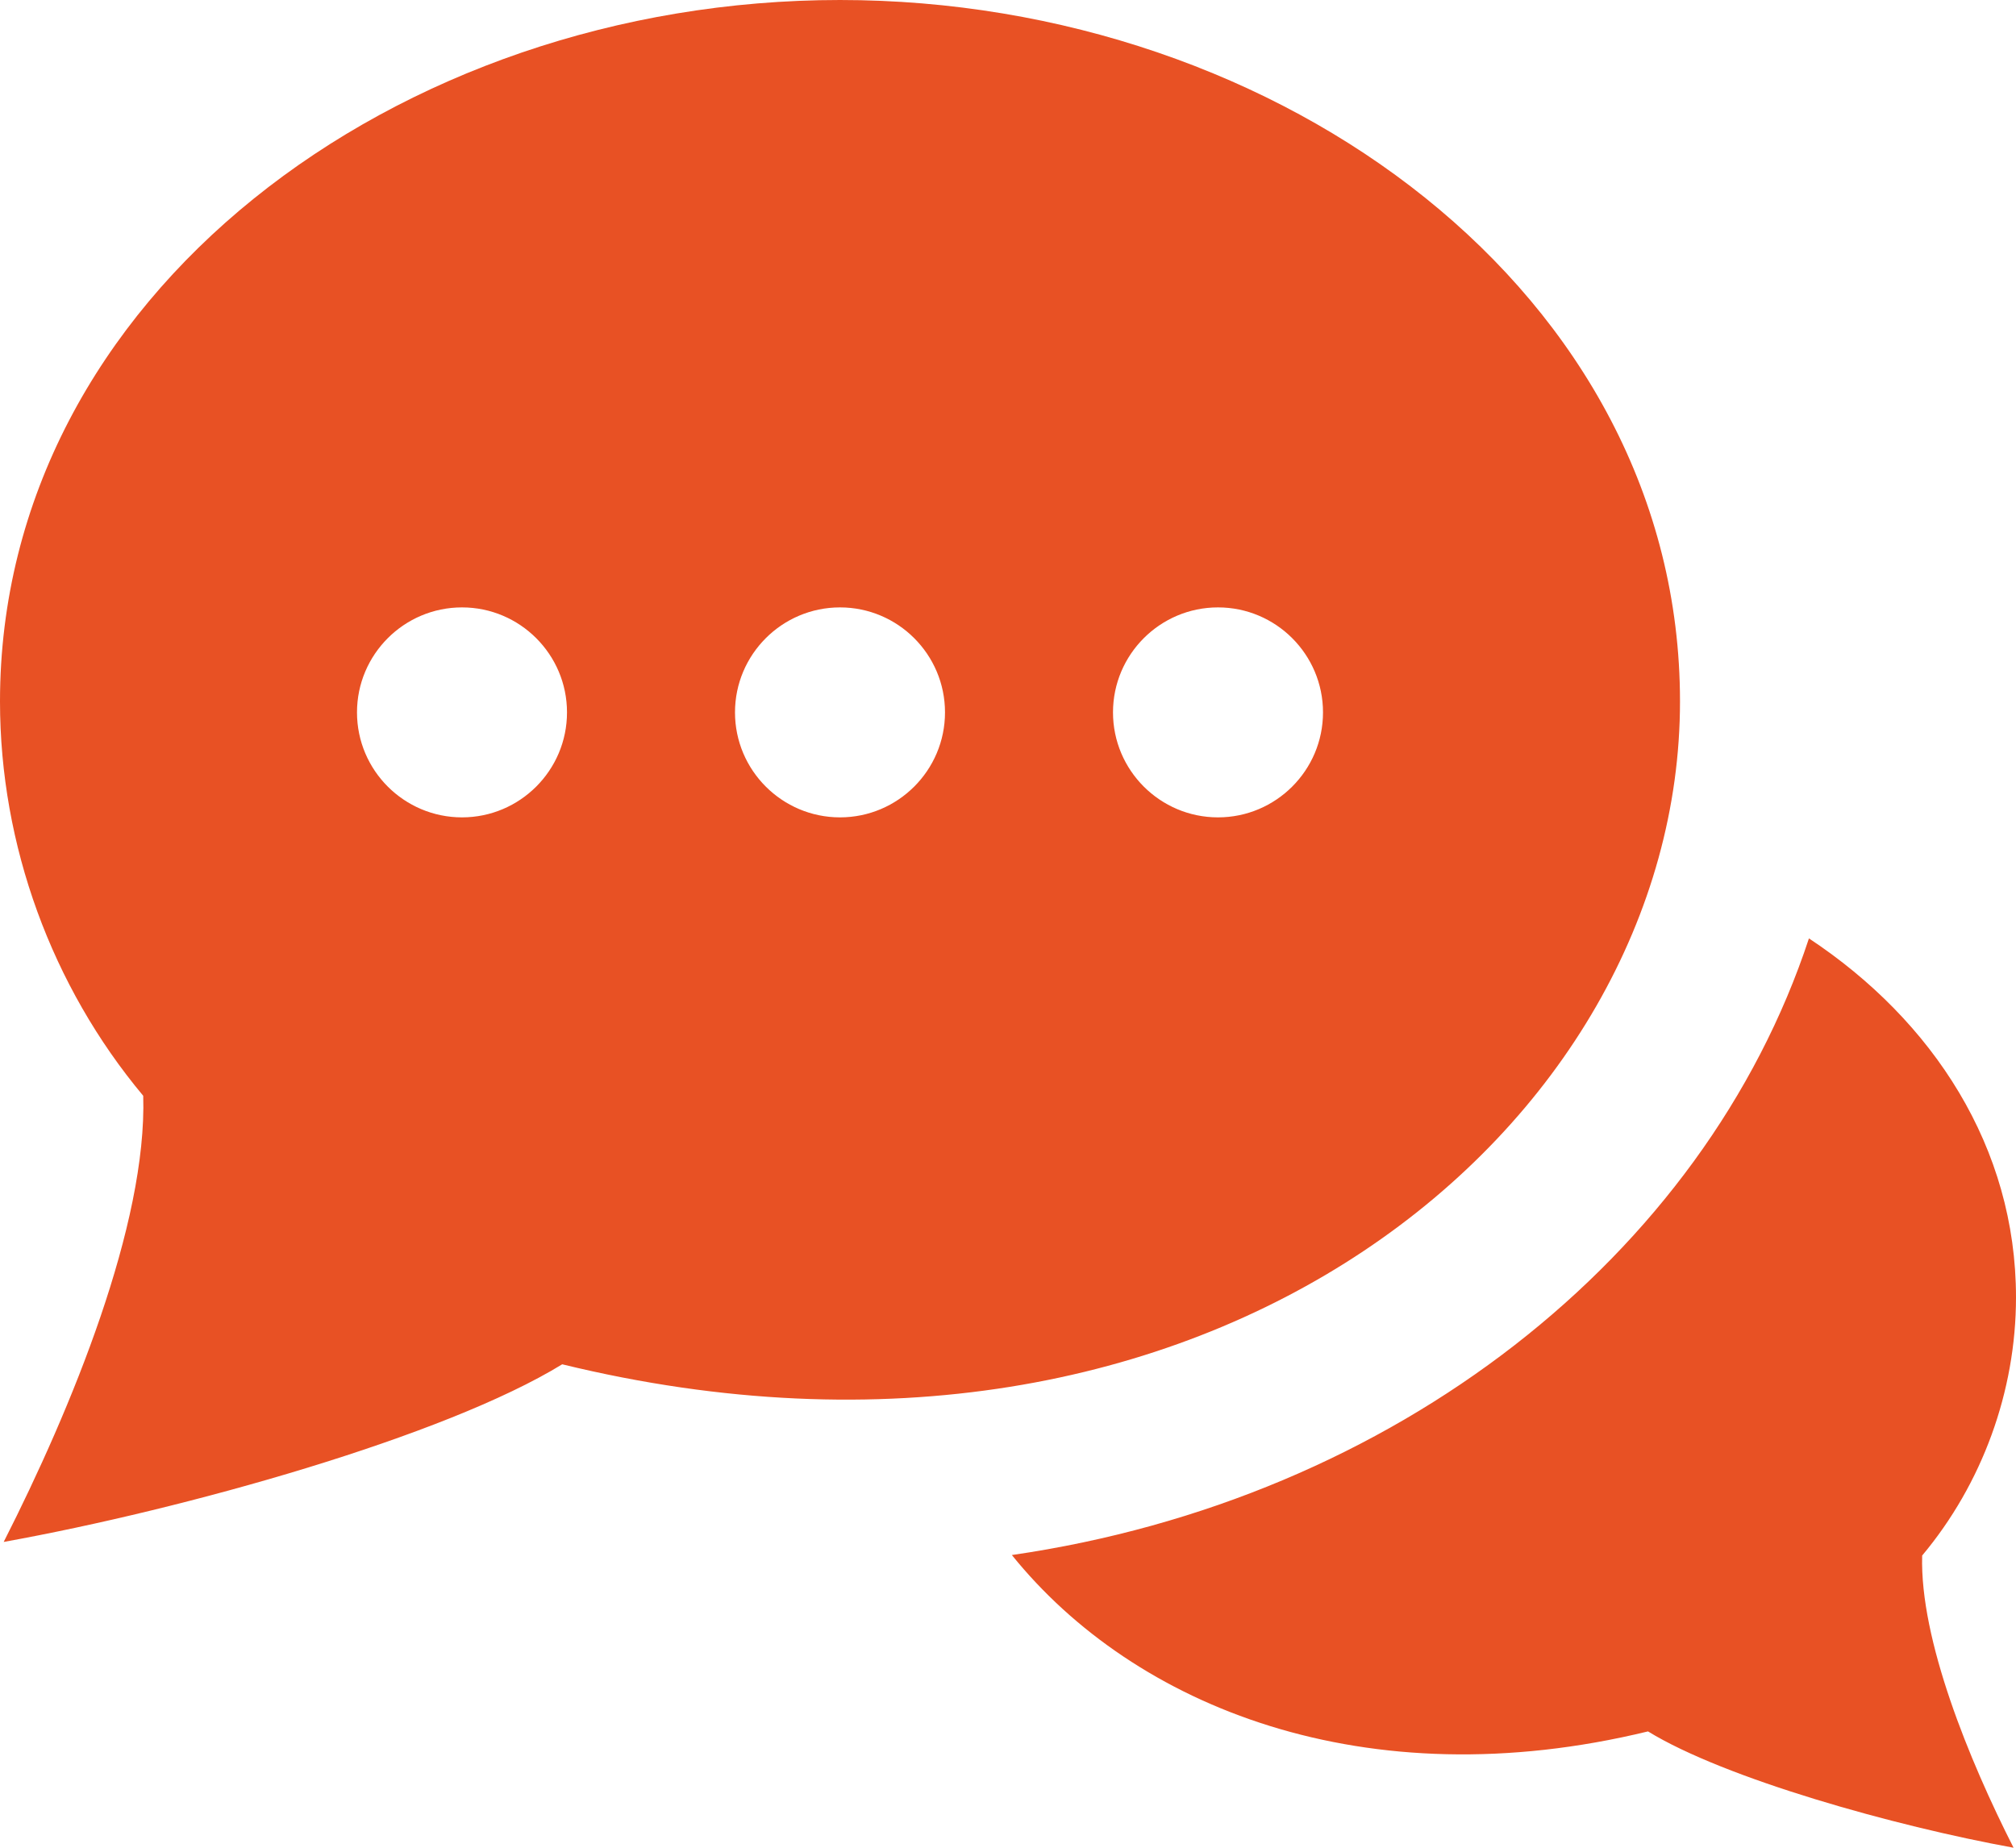
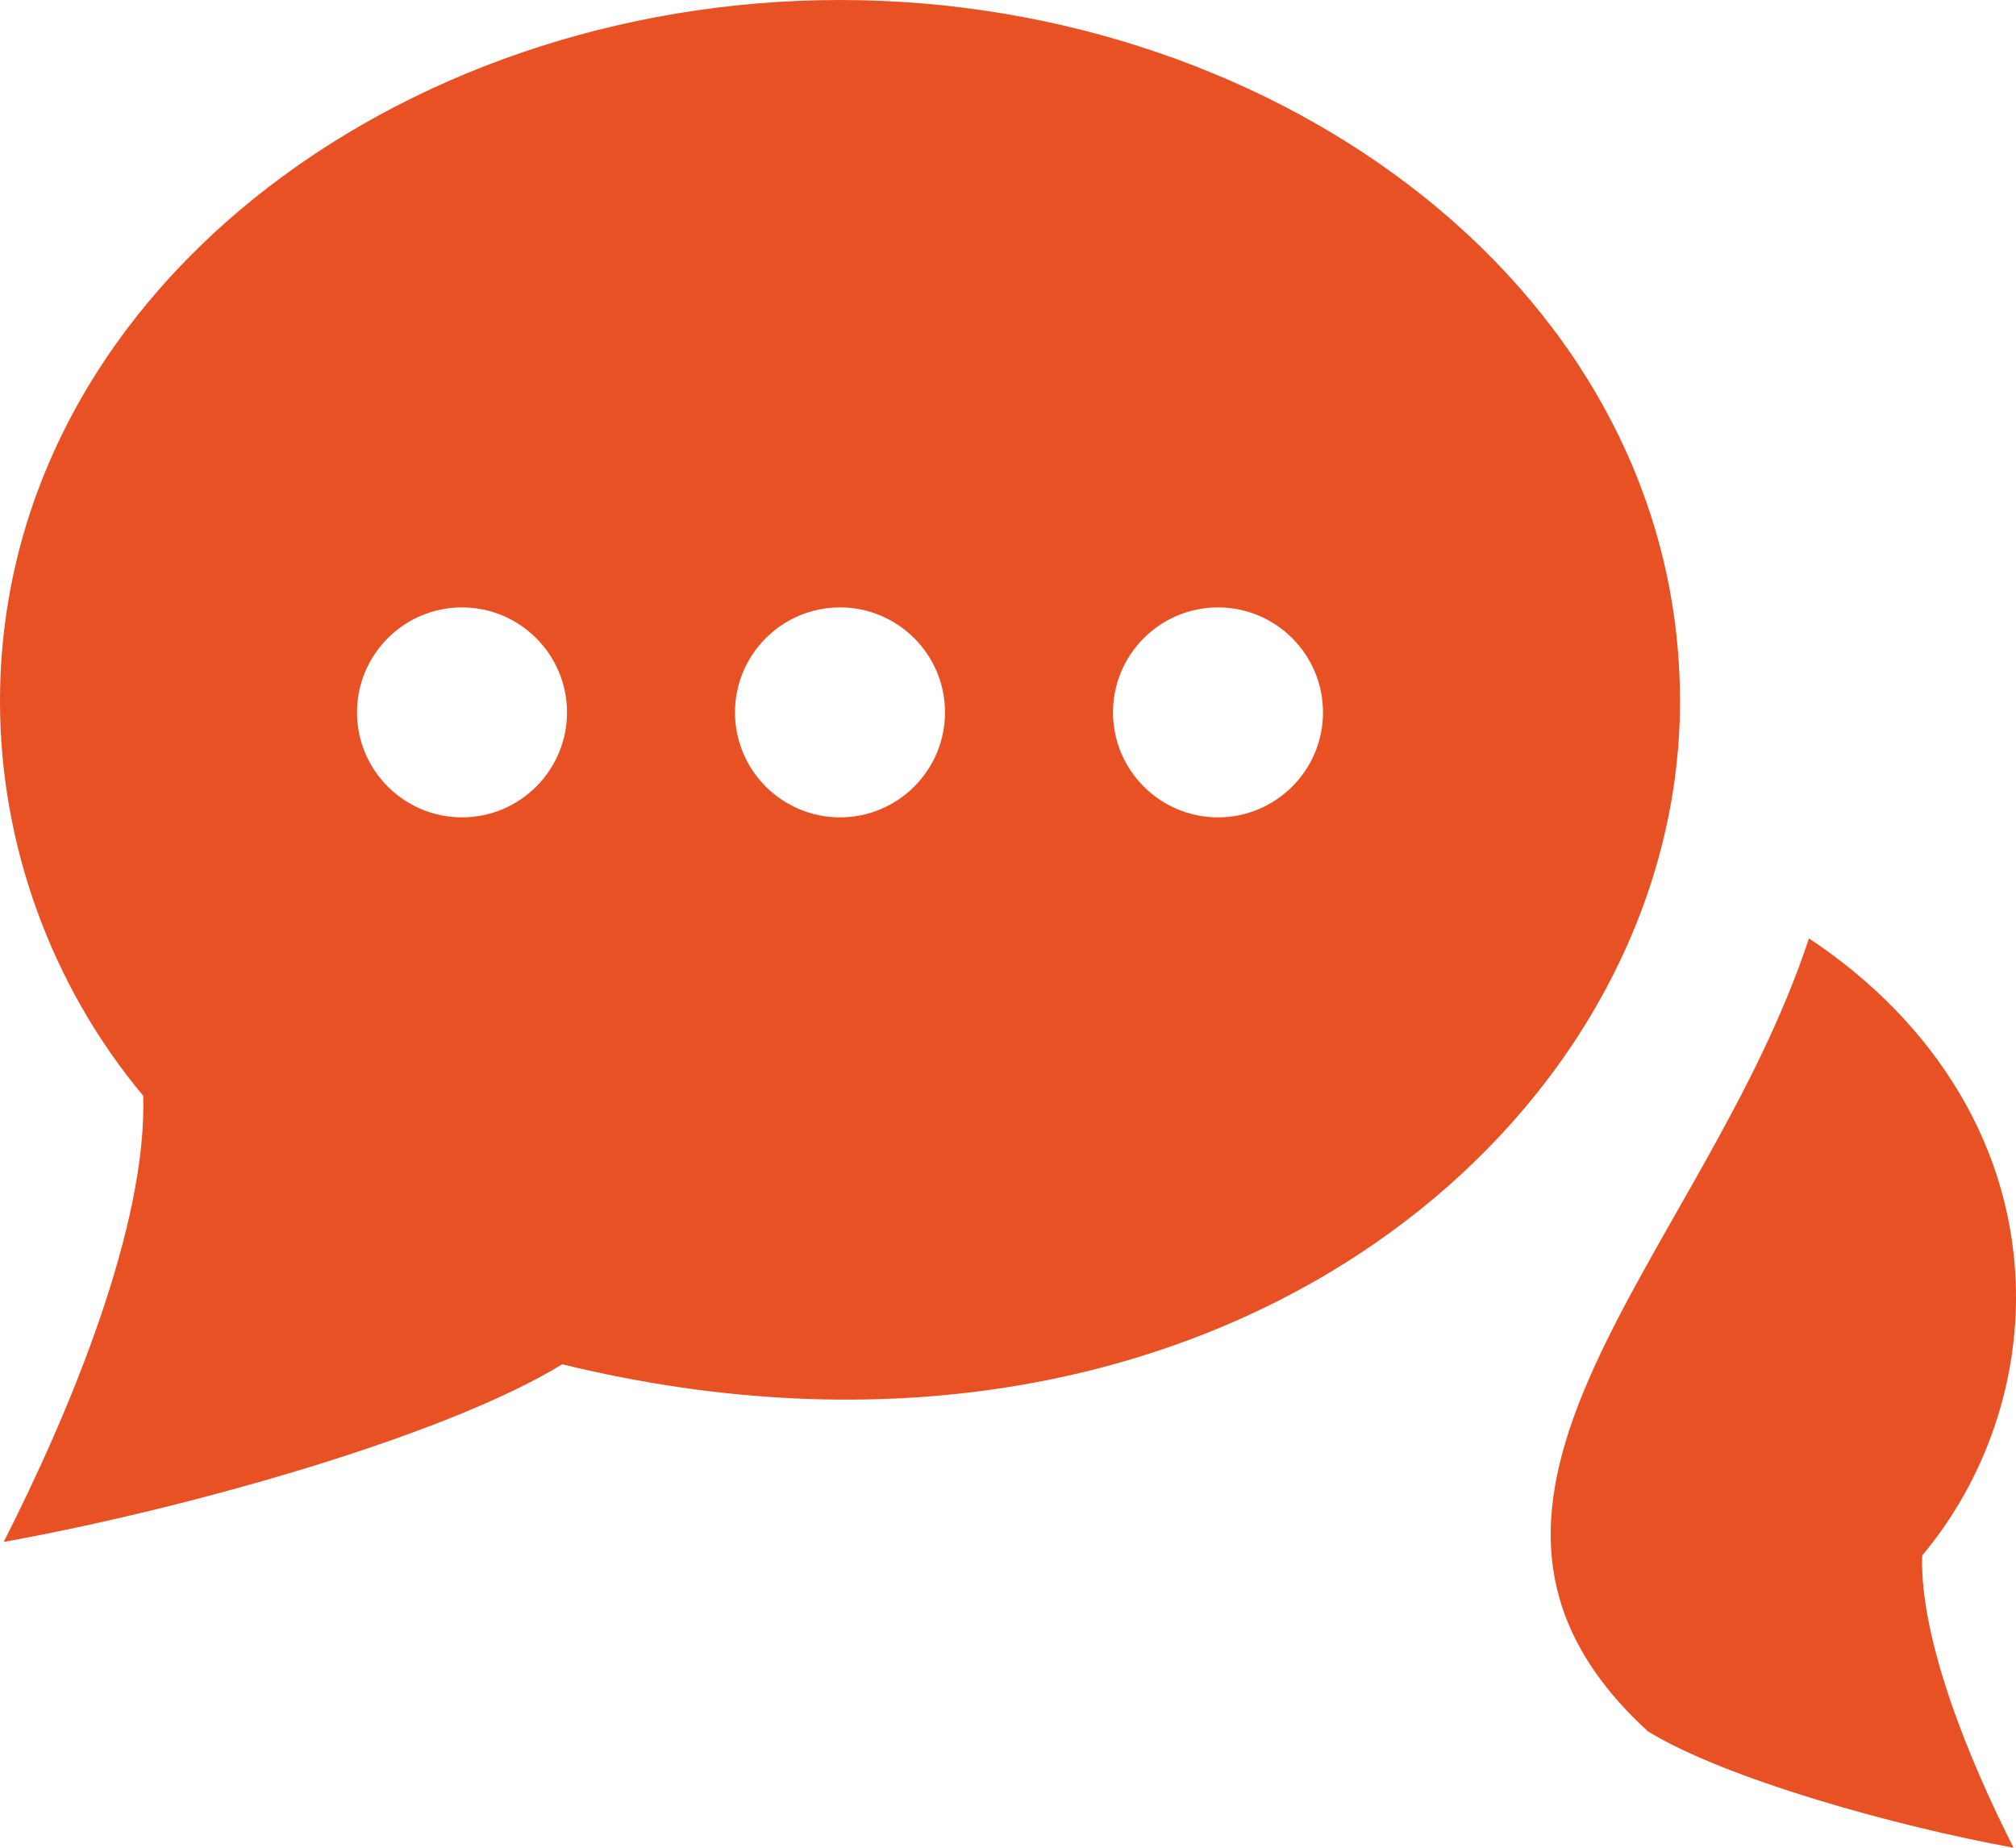
<svg xmlns="http://www.w3.org/2000/svg" width="24" height="22" viewBox="0 0 24 22" fill="none">
-   <path d="M20 8.352C20 3.5 15.249 0 10 0C4.719 0 0 3.526 0 8.352C0 10.063 0.615 11.743 1.705 13.047C1.752 14.574 0.854 16.765 0.044 18.359C2.212 17.968 5.296 17.101 6.693 16.244C14.39 18.121 20 13.402 20 8.352ZM5.5 9.732C4.811 9.732 4.25 9.172 4.25 8.482C4.25 7.792 4.811 7.232 5.5 7.232C6.189 7.232 6.75 7.792 6.75 8.482C6.75 9.172 6.189 9.732 5.5 9.732ZM10 9.732C9.311 9.732 8.75 9.172 8.75 8.482C8.75 7.792 9.311 7.232 10 7.232C10.689 7.232 11.25 7.792 11.25 8.482C11.25 9.172 10.689 9.732 10 9.732ZM14.5 9.732C13.811 9.732 13.25 9.172 13.25 8.482C13.25 7.792 13.811 7.232 14.5 7.232C15.189 7.232 15.75 7.792 15.75 8.482C15.75 9.172 15.189 9.732 14.5 9.732ZM22.883 18.521C22.854 19.522 23.441 20.956 23.971 22C22.552 21.742 20.533 21.176 19.619 20.615C16.254 21.433 13.505 20.325 12.046 18.515C16.603 17.855 20.287 14.958 21.535 11.173C23.015 12.152 24 13.664 24 15.447C24 16.567 23.597 17.668 22.883 18.521Z" fill="#E85124" />
+   <path d="M20 8.352C20 3.5 15.249 0 10 0C4.719 0 0 3.526 0 8.352C0 10.063 0.615 11.743 1.705 13.047C1.752 14.574 0.854 16.765 0.044 18.359C2.212 17.968 5.296 17.101 6.693 16.244C14.39 18.121 20 13.402 20 8.352ZM5.5 9.732C4.811 9.732 4.25 9.172 4.25 8.482C4.25 7.792 4.811 7.232 5.5 7.232C6.189 7.232 6.75 7.792 6.75 8.482C6.75 9.172 6.189 9.732 5.5 9.732ZM10 9.732C9.311 9.732 8.75 9.172 8.75 8.482C8.75 7.792 9.311 7.232 10 7.232C10.689 7.232 11.25 7.792 11.25 8.482C11.25 9.172 10.689 9.732 10 9.732ZM14.5 9.732C13.811 9.732 13.25 9.172 13.25 8.482C13.25 7.792 13.811 7.232 14.5 7.232C15.189 7.232 15.75 7.792 15.75 8.482C15.75 9.172 15.189 9.732 14.5 9.732ZM22.883 18.521C22.854 19.522 23.441 20.956 23.971 22C22.552 21.742 20.533 21.176 19.619 20.615C16.603 17.855 20.287 14.958 21.535 11.173C23.015 12.152 24 13.664 24 15.447C24 16.567 23.597 17.668 22.883 18.521Z" fill="#E85124" />
</svg>